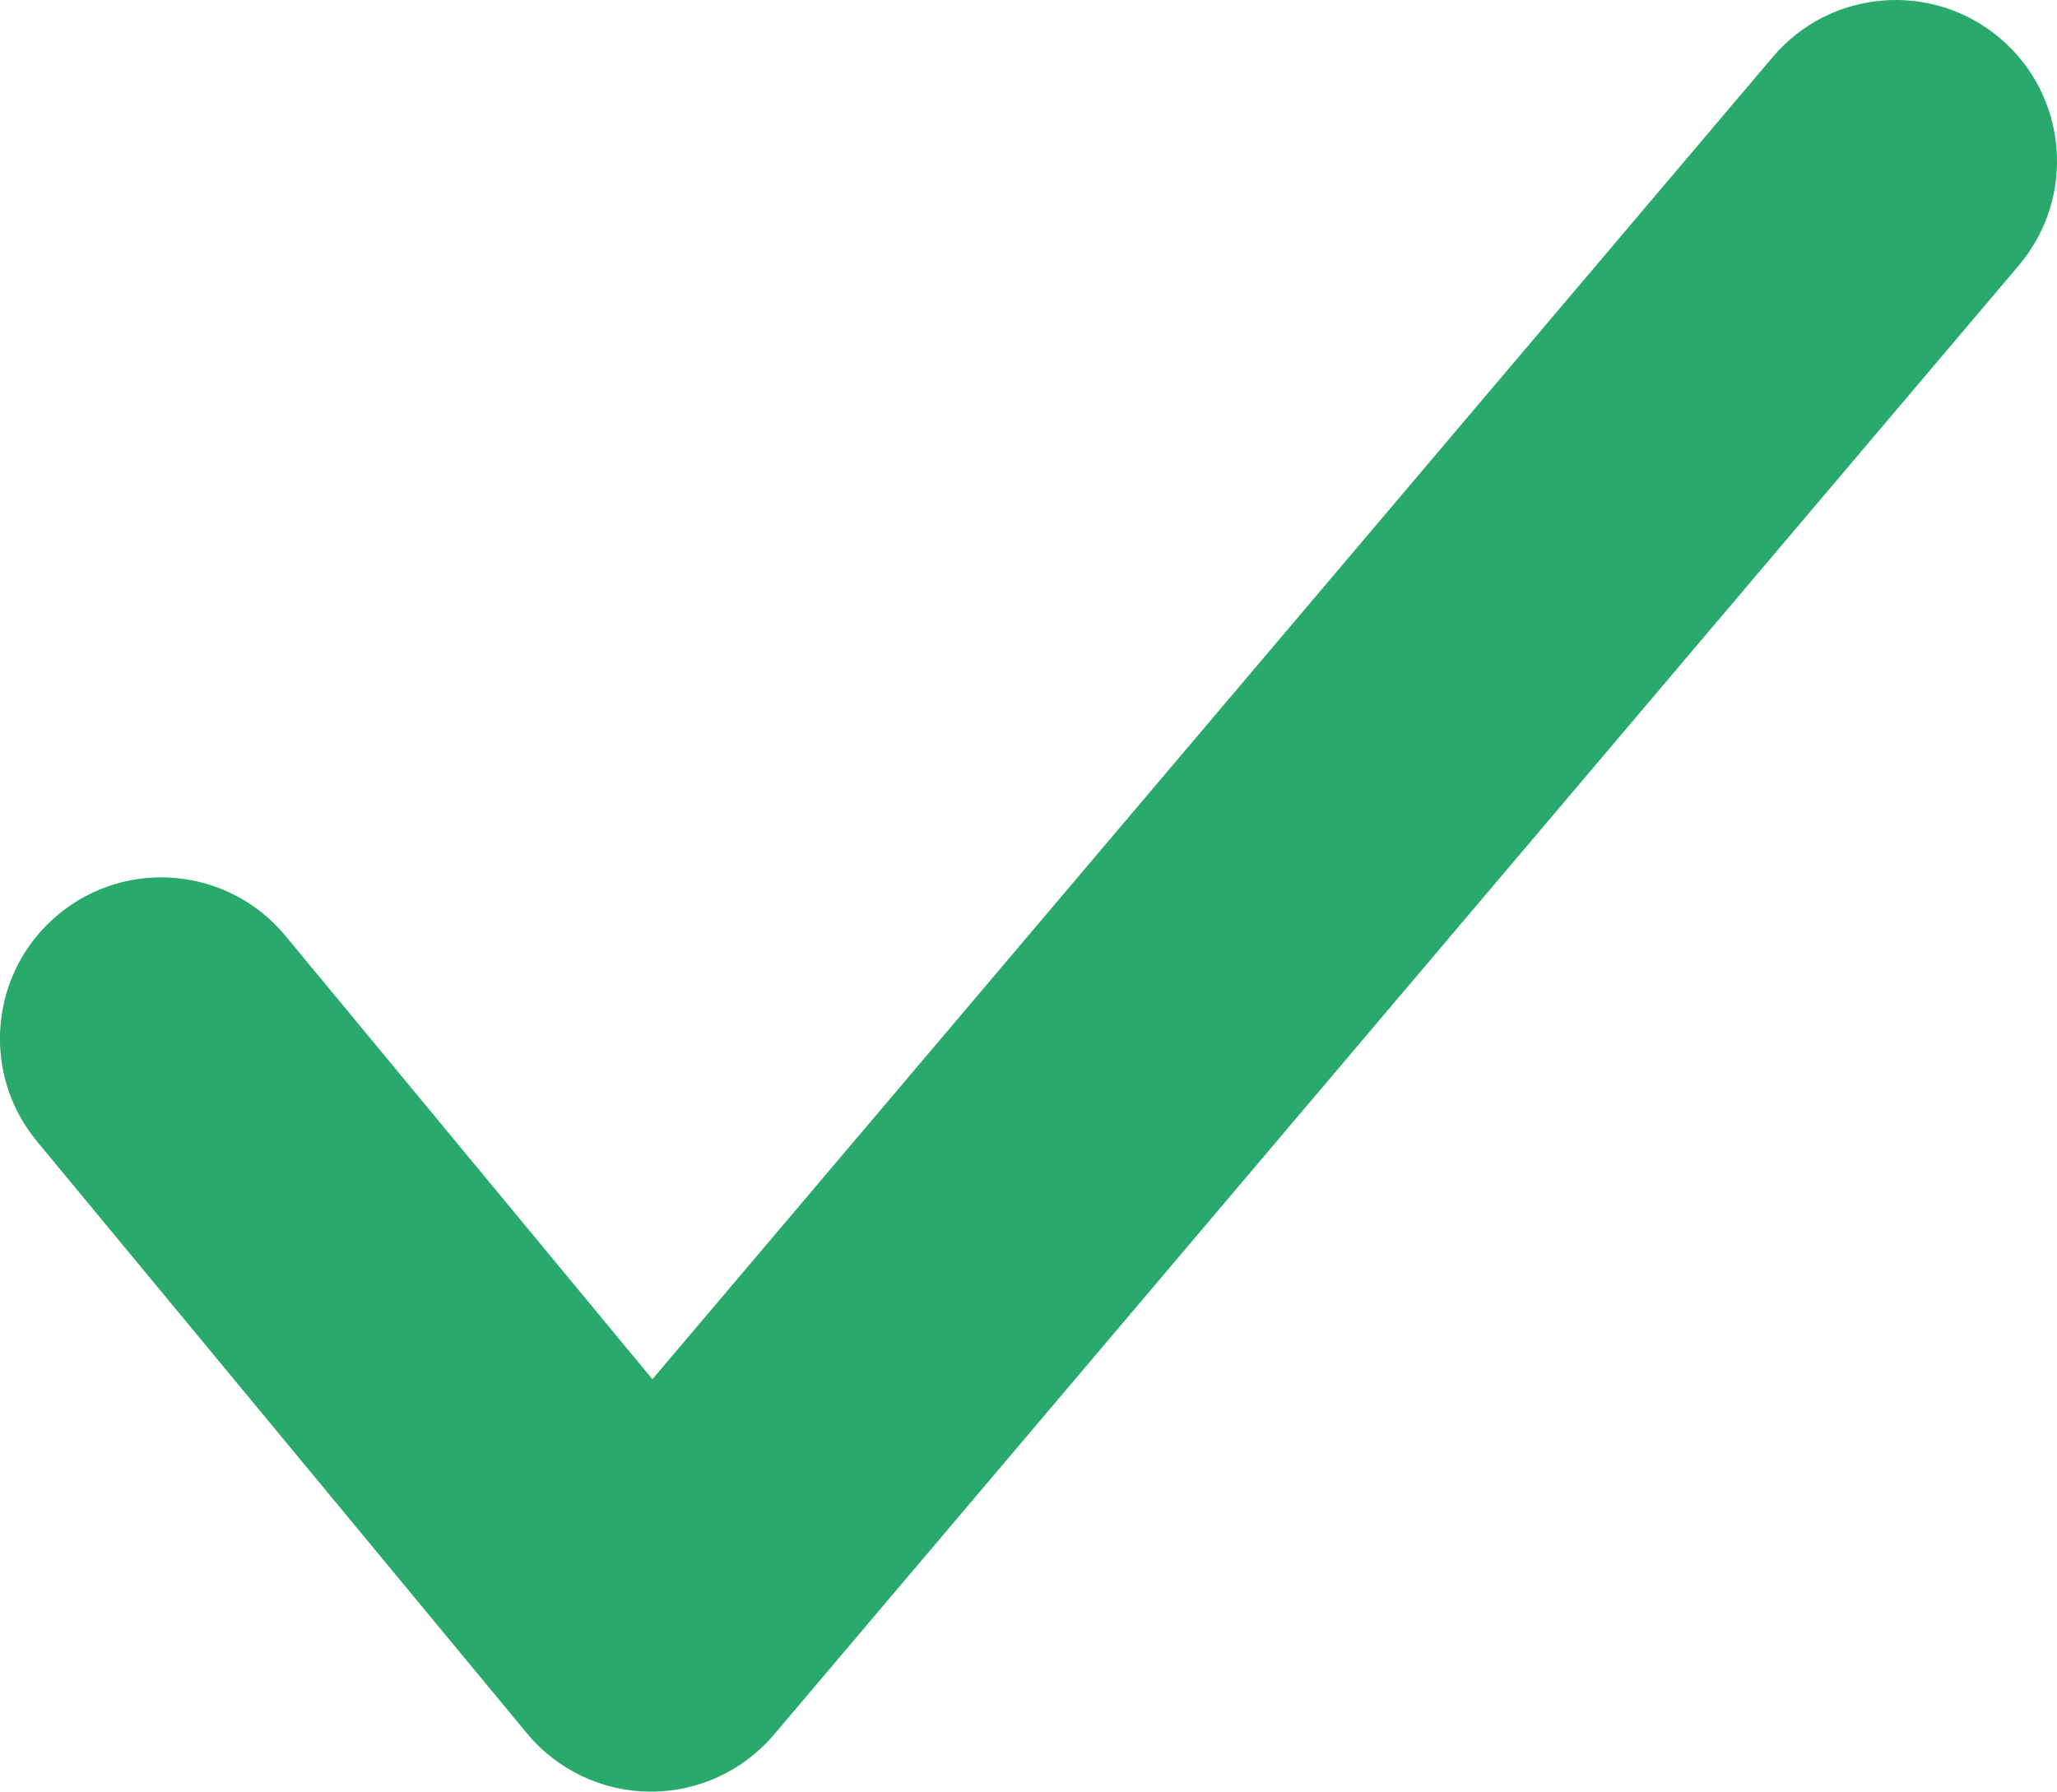
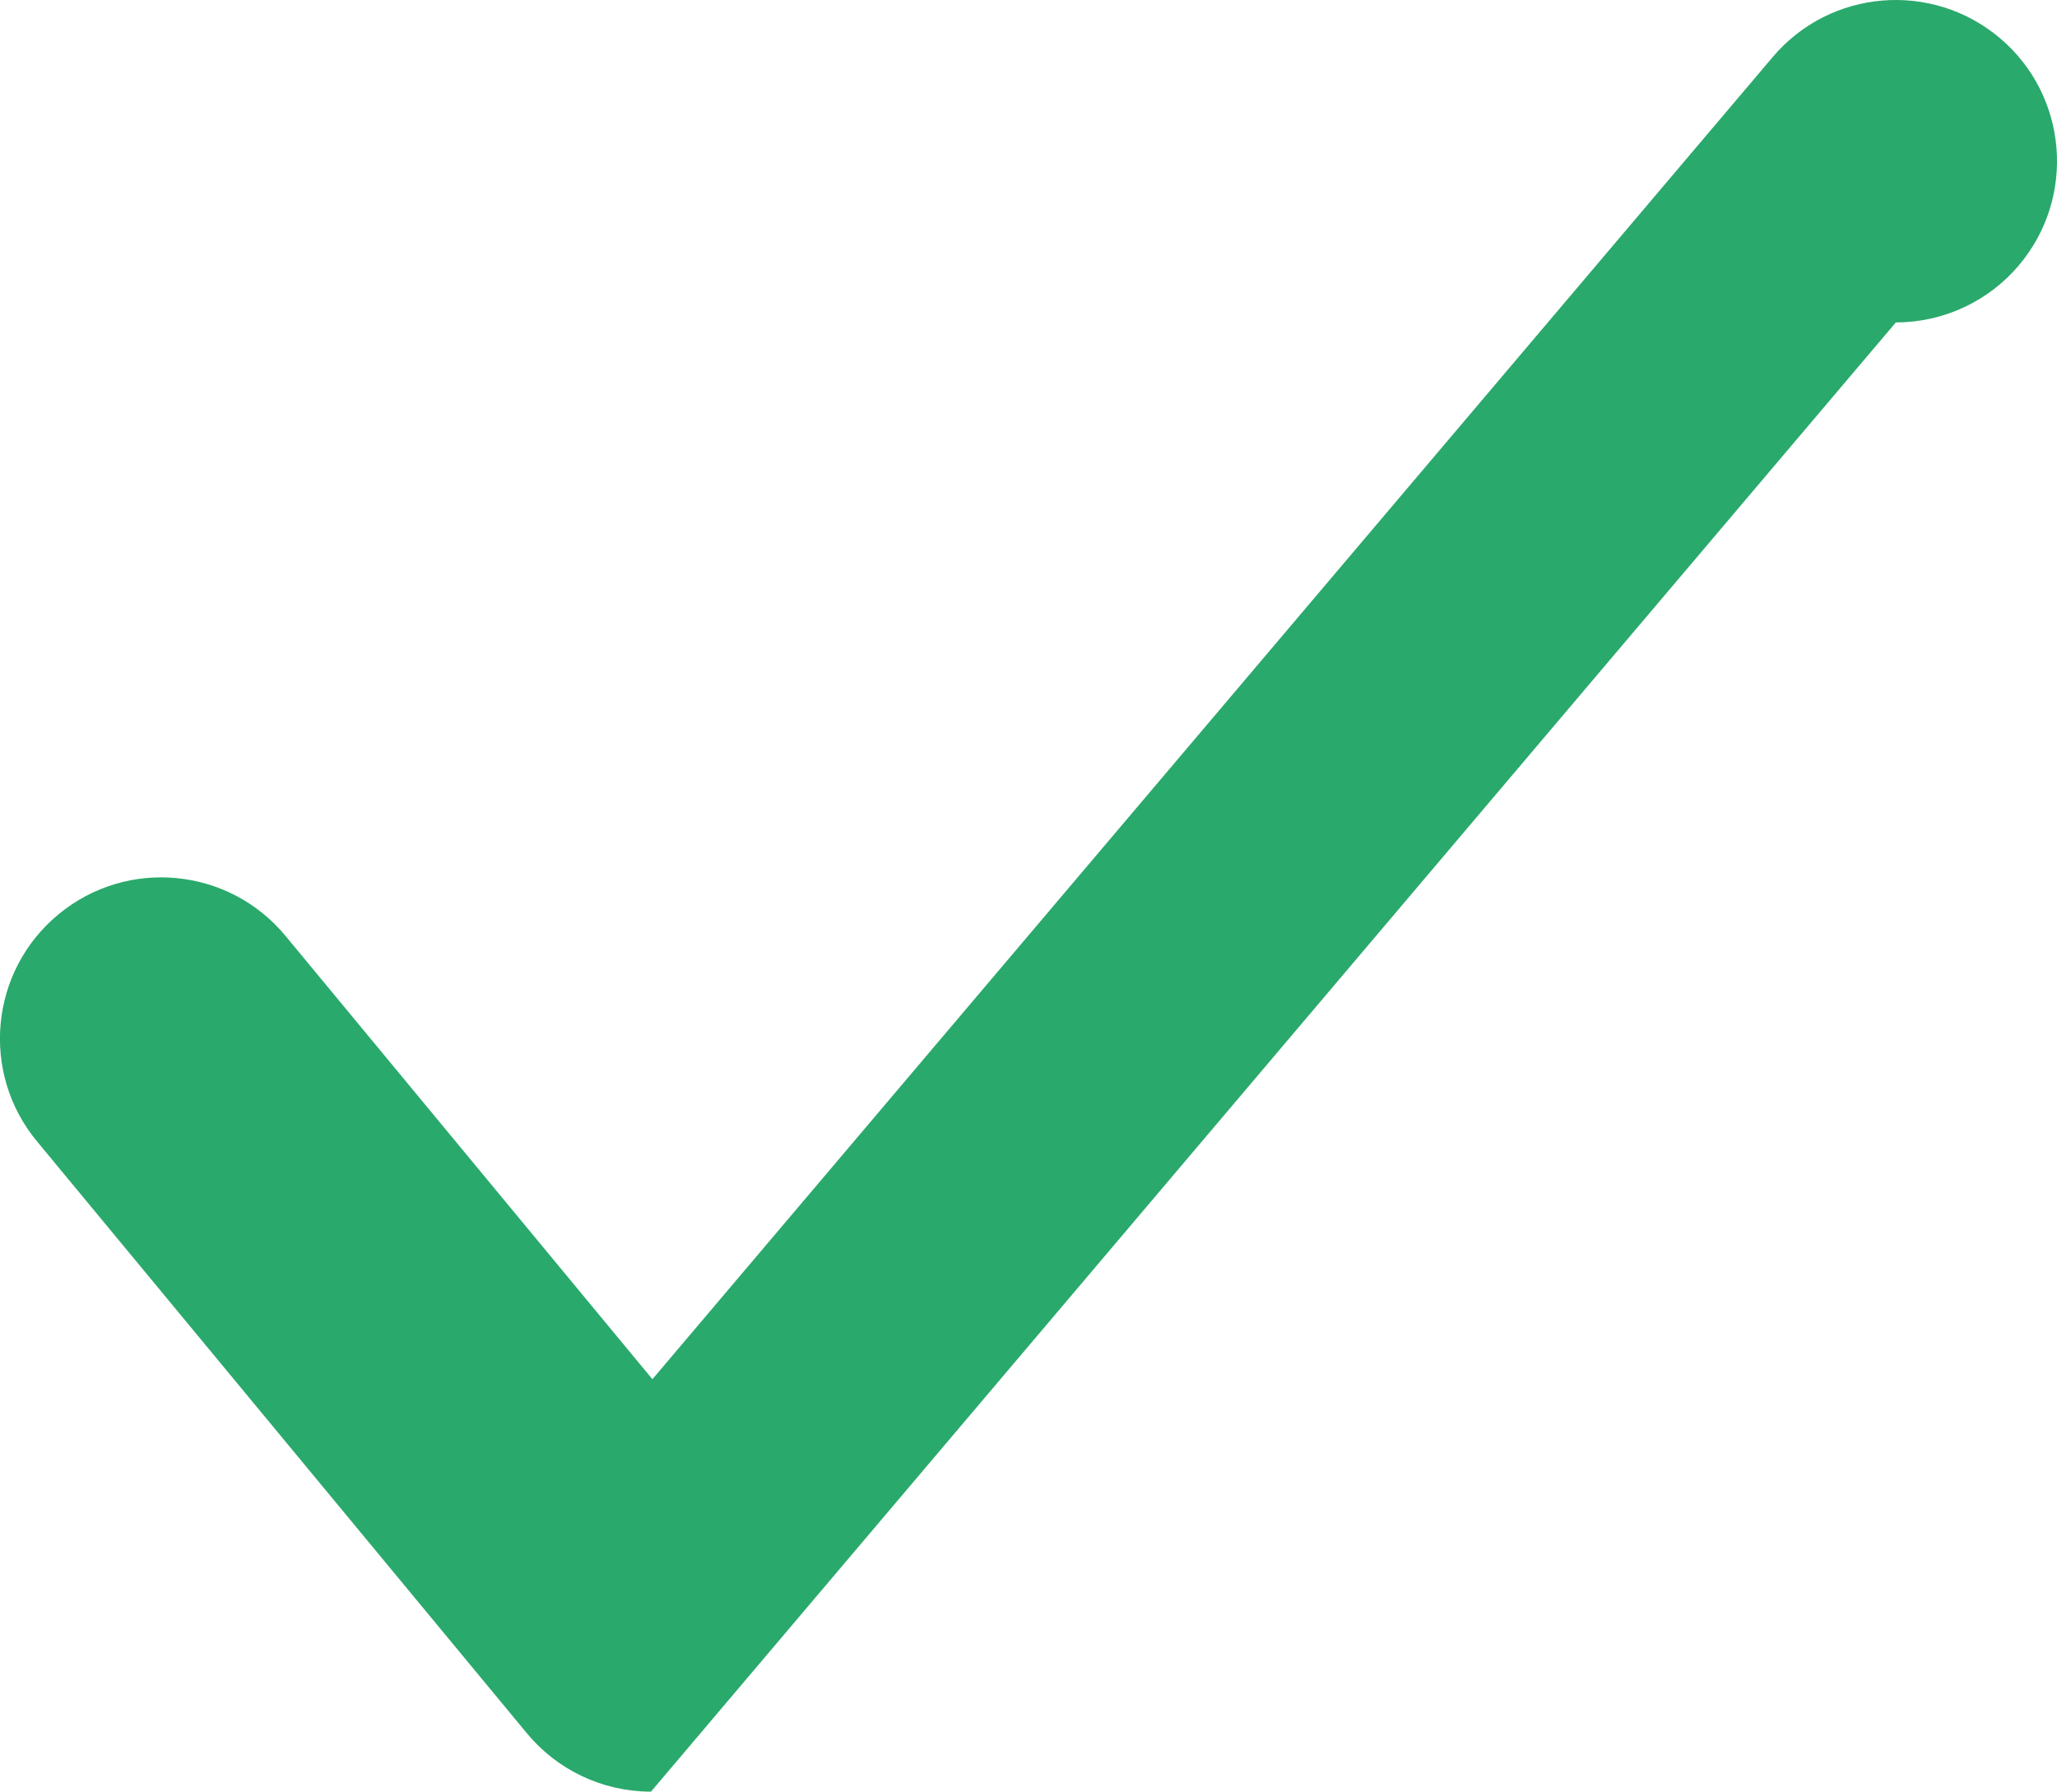
<svg xmlns="http://www.w3.org/2000/svg" id="Calque_2" viewBox="0 0 174.61 152.09">
  <defs>
    <style>.cls-1{fill:#2aa96c;stroke-width:0px;}</style>
  </defs>
  <g id="Objects">
-     <path class="cls-1" d="M55.26,152.09h-.08c-4.05-.02-7.88-1.84-10.46-4.96L3.14,96.89c-4.82-5.82-4.01-14.45,1.82-19.27,5.82-4.82,14.45-4,19.27,1.82l31.15,37.64L150.48,4.84c4.88-5.77,13.52-6.48,19.29-1.6s6.48,13.52,1.6,19.29l-105.67,124.72c-2.6,3.07-6.42,4.84-10.44,4.84Z" />
+     <path class="cls-1" d="M55.26,152.09h-.08c-4.05-.02-7.88-1.84-10.46-4.96L3.14,96.89c-4.82-5.82-4.01-14.45,1.82-19.27,5.82-4.82,14.45-4,19.27,1.82l31.15,37.64L150.48,4.84c4.88-5.77,13.52-6.48,19.29-1.6s6.48,13.52,1.6,19.29c-2.6,3.07-6.42,4.84-10.44,4.84Z" />
  </g>
</svg>